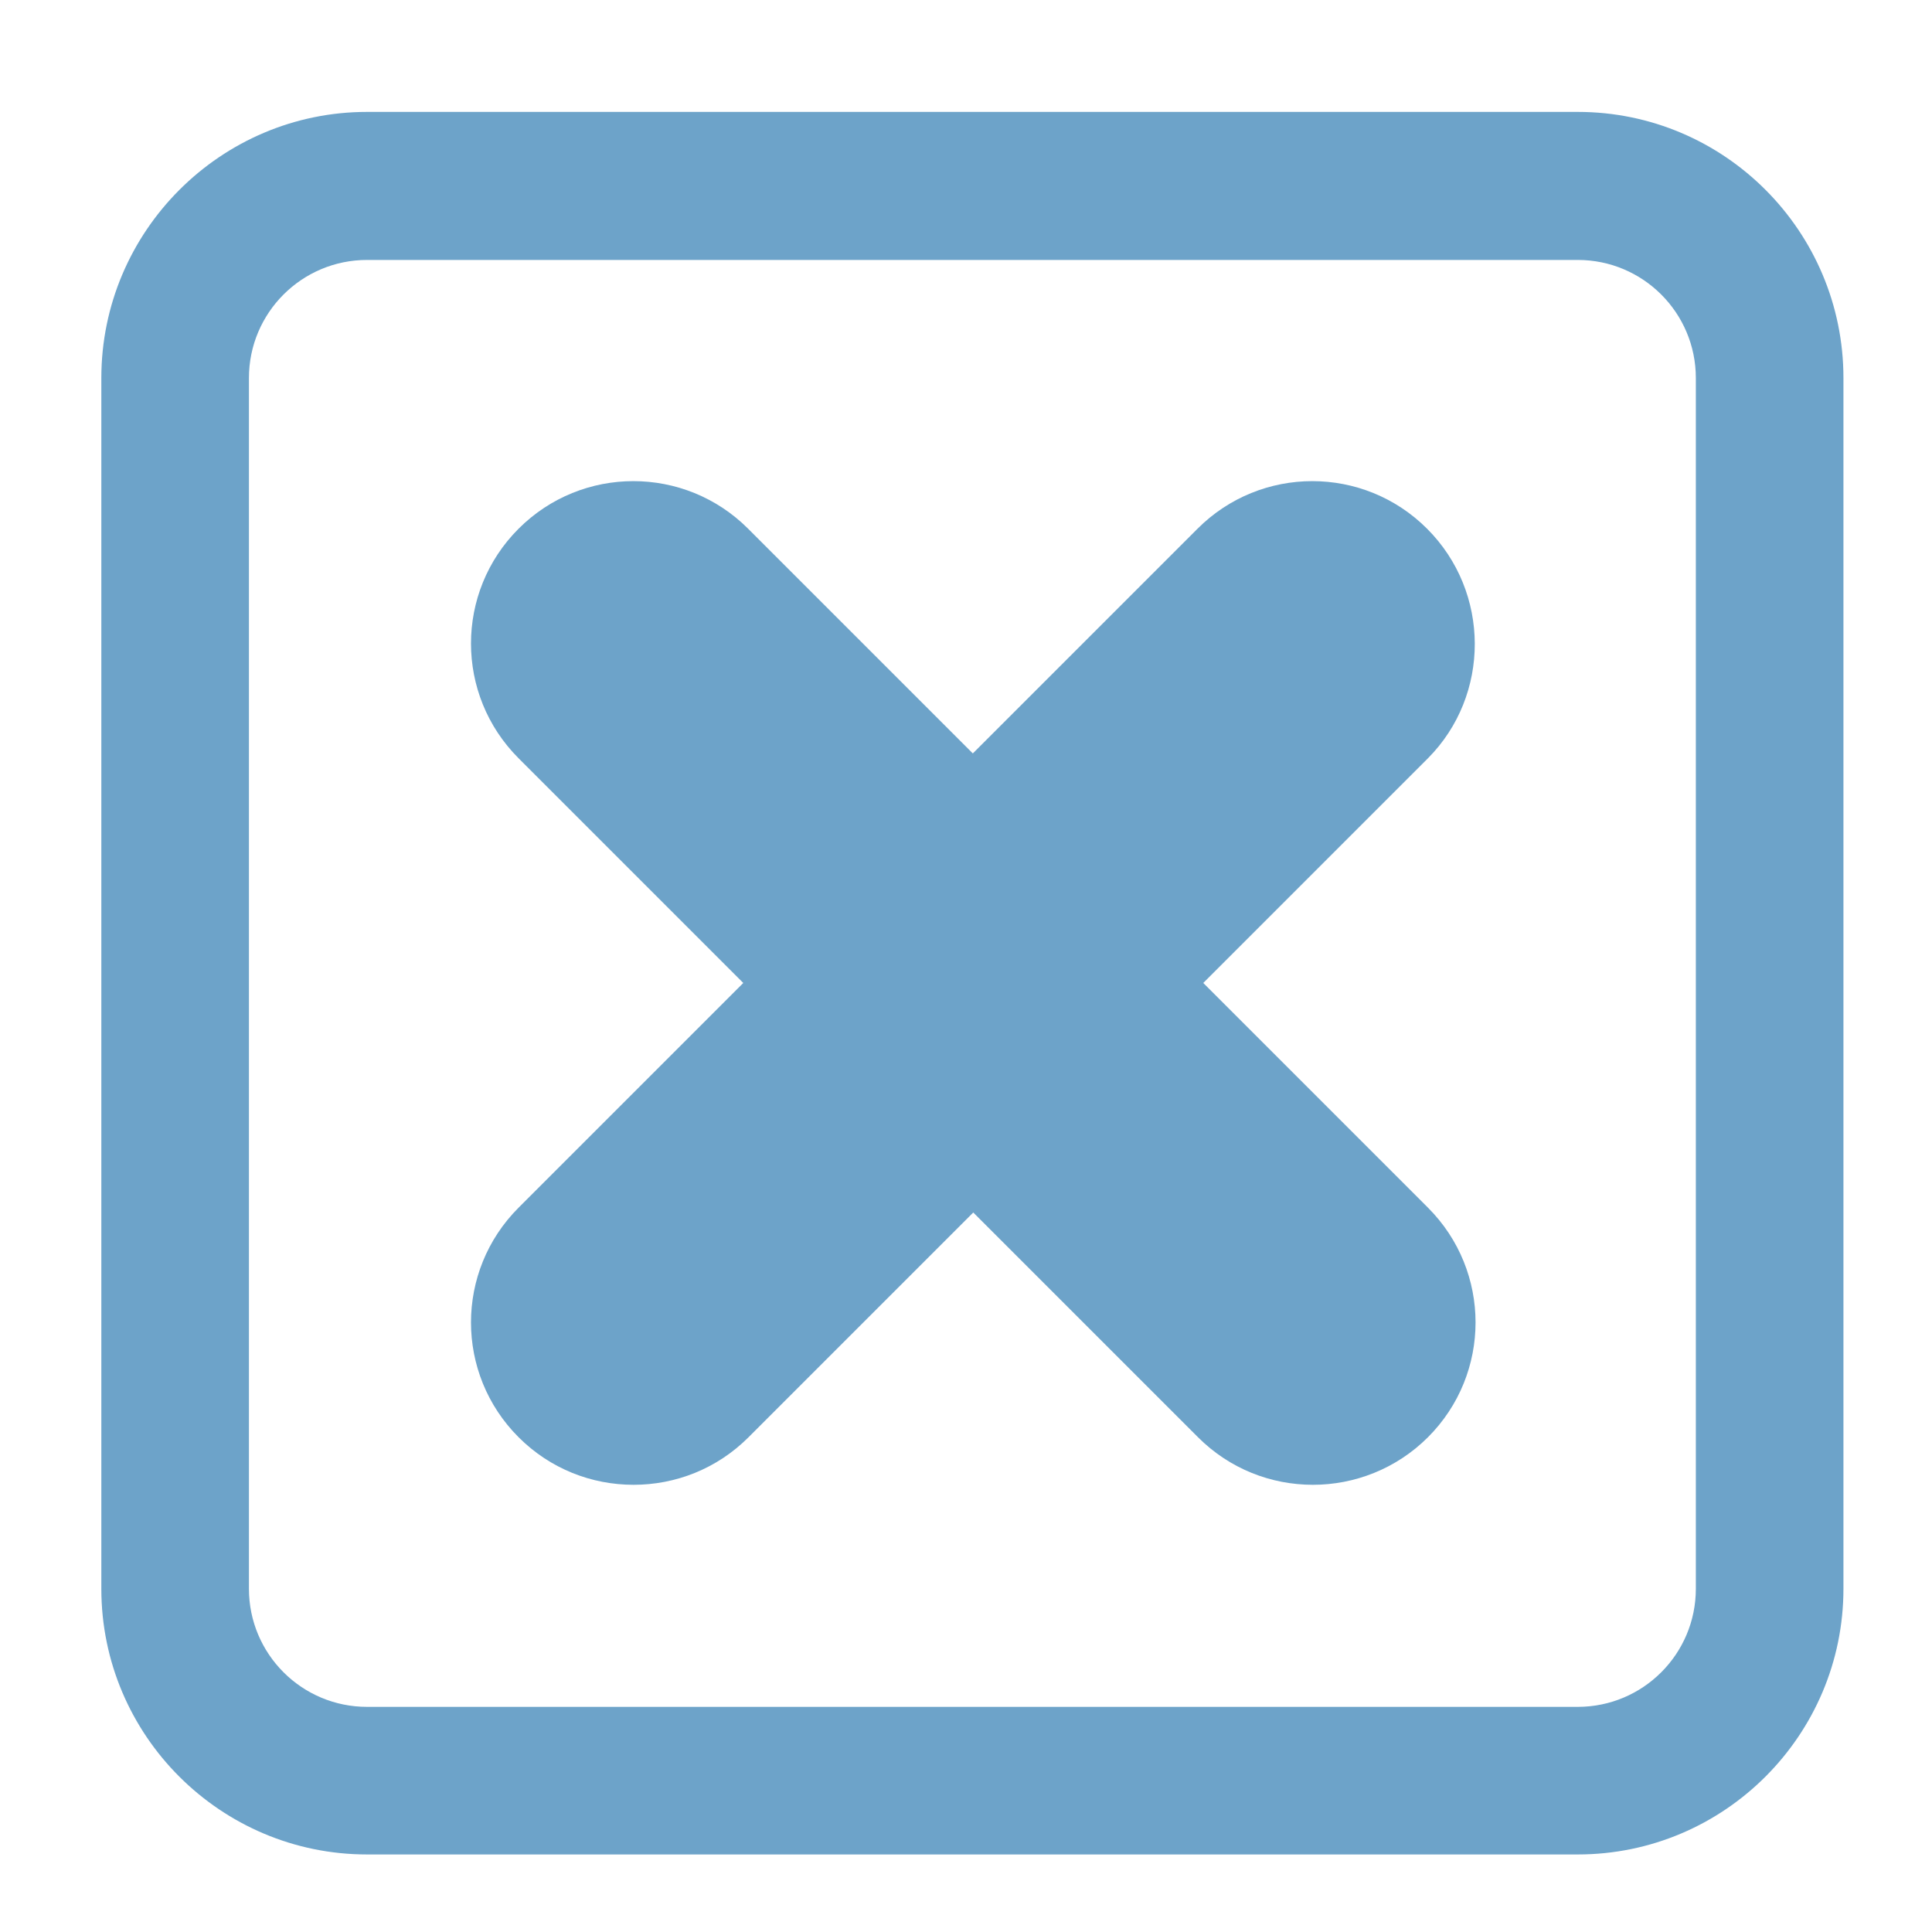
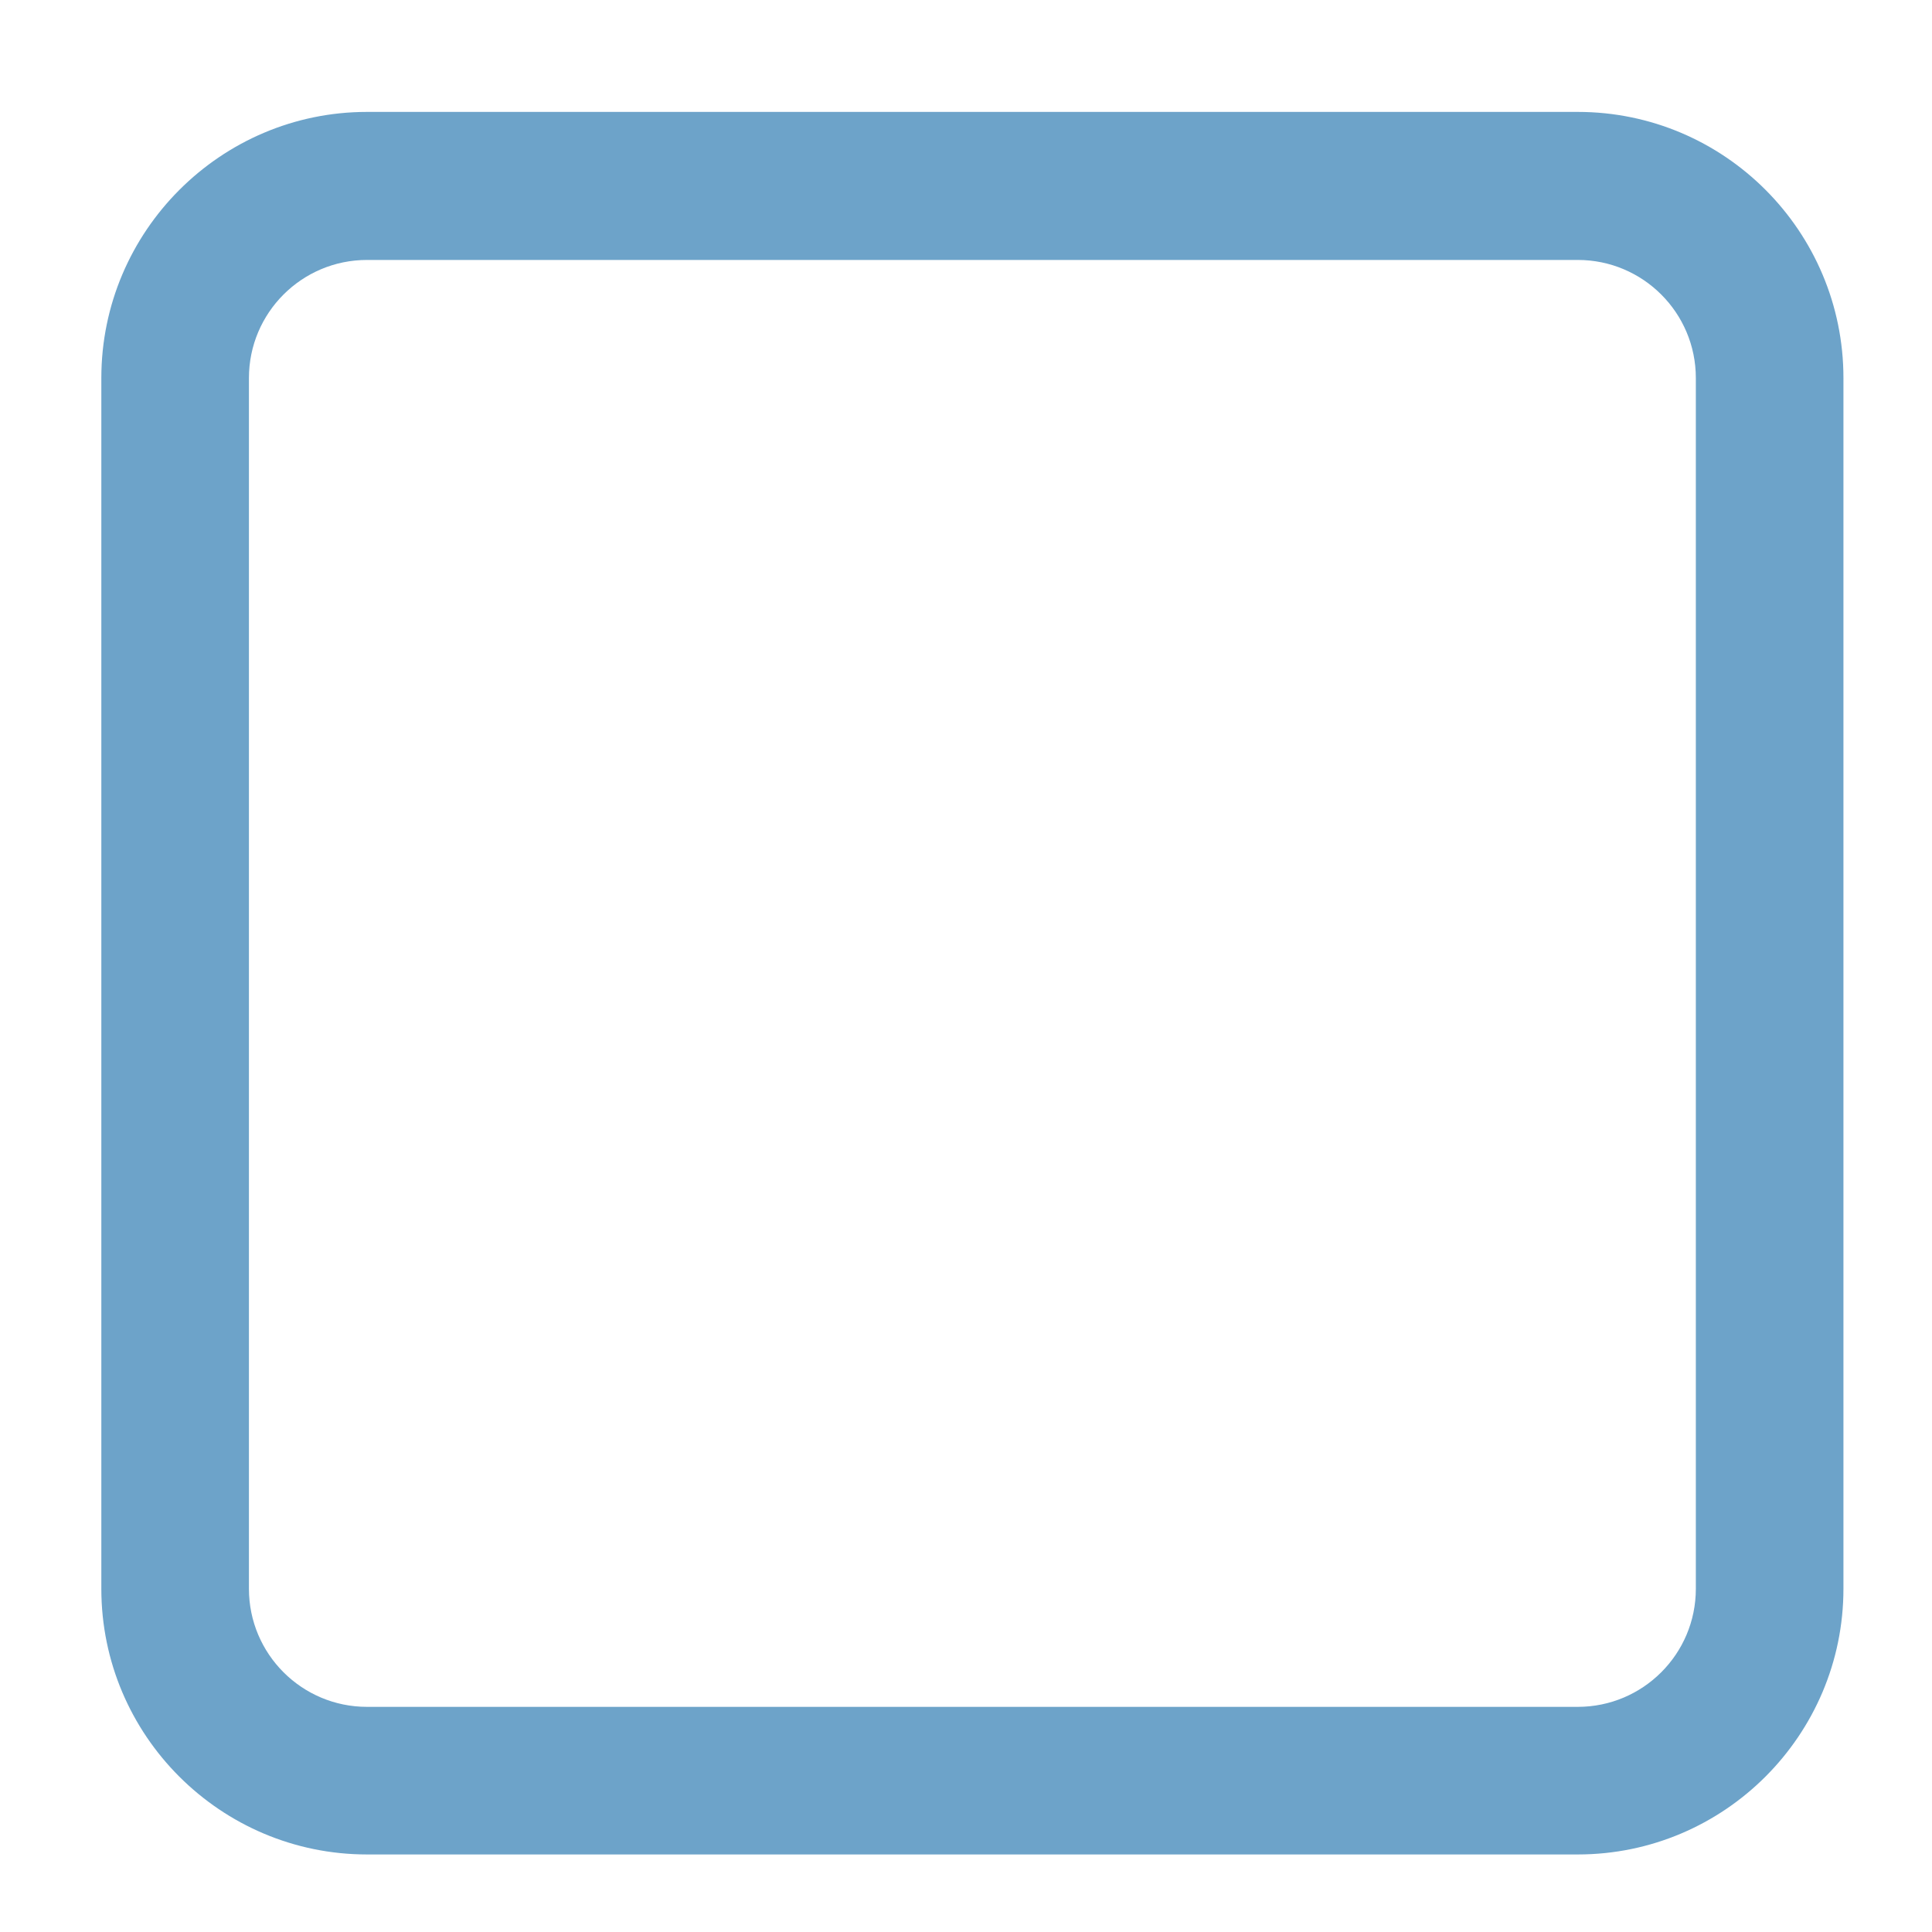
<svg xmlns="http://www.w3.org/2000/svg" version="1.1" id="Capa_1" x="0px" y="0px" viewBox="0 0 438.5 438.5" style="enable-background:new 0 0 438.5 438.5;" xml:space="preserve">
  <style type="text/css">
	.st0{fill:#6DA3C9;}
</style>
  <g>
    <path class="st0" d="M358.1,25.4H83.3C50.1,25.4,23,52.5,23,85.8v274.8c0,33.3,27.1,60.3,60.3,60.3h274.8   c33.3,0,60.3-27.1,60.3-60.3V85.8C418.4,52.5,391.4,25.4,358.1,25.4z M384.9,360.6c0,14.8-12,26.8-26.8,26.8H83.3   c-14.8,0-26.8-12-26.8-26.8V85.8C56.5,71,68.5,59,83.3,59h274.8c14.8,0,26.8,12,26.8,26.8V360.6z" />
-     <path class="st0" d="M323.9,120c-14.4-14.4-37.7-14.4-52.1,0l-51,51l-51-51c-14.4-14.4-37.7-14.4-52.1,0   c-14.4,14.4-14.4,37.7,0,52.1l51,51l-51,51c-14.4,14.4-14.4,37.7,0,52.1c7.2,7.2,16.6,10.8,26.1,10.8s18.9-3.6,26.1-10.8l51-51   l51,51c7.2,7.2,16.6,10.8,26.1,10.8c9.4,0,18.9-3.6,26.1-10.8c14.4-14.4,14.4-37.7,0-52.1l-51-51l51-51   C338.3,157.8,338.3,134.4,323.9,120z" />
  </g>
</svg>